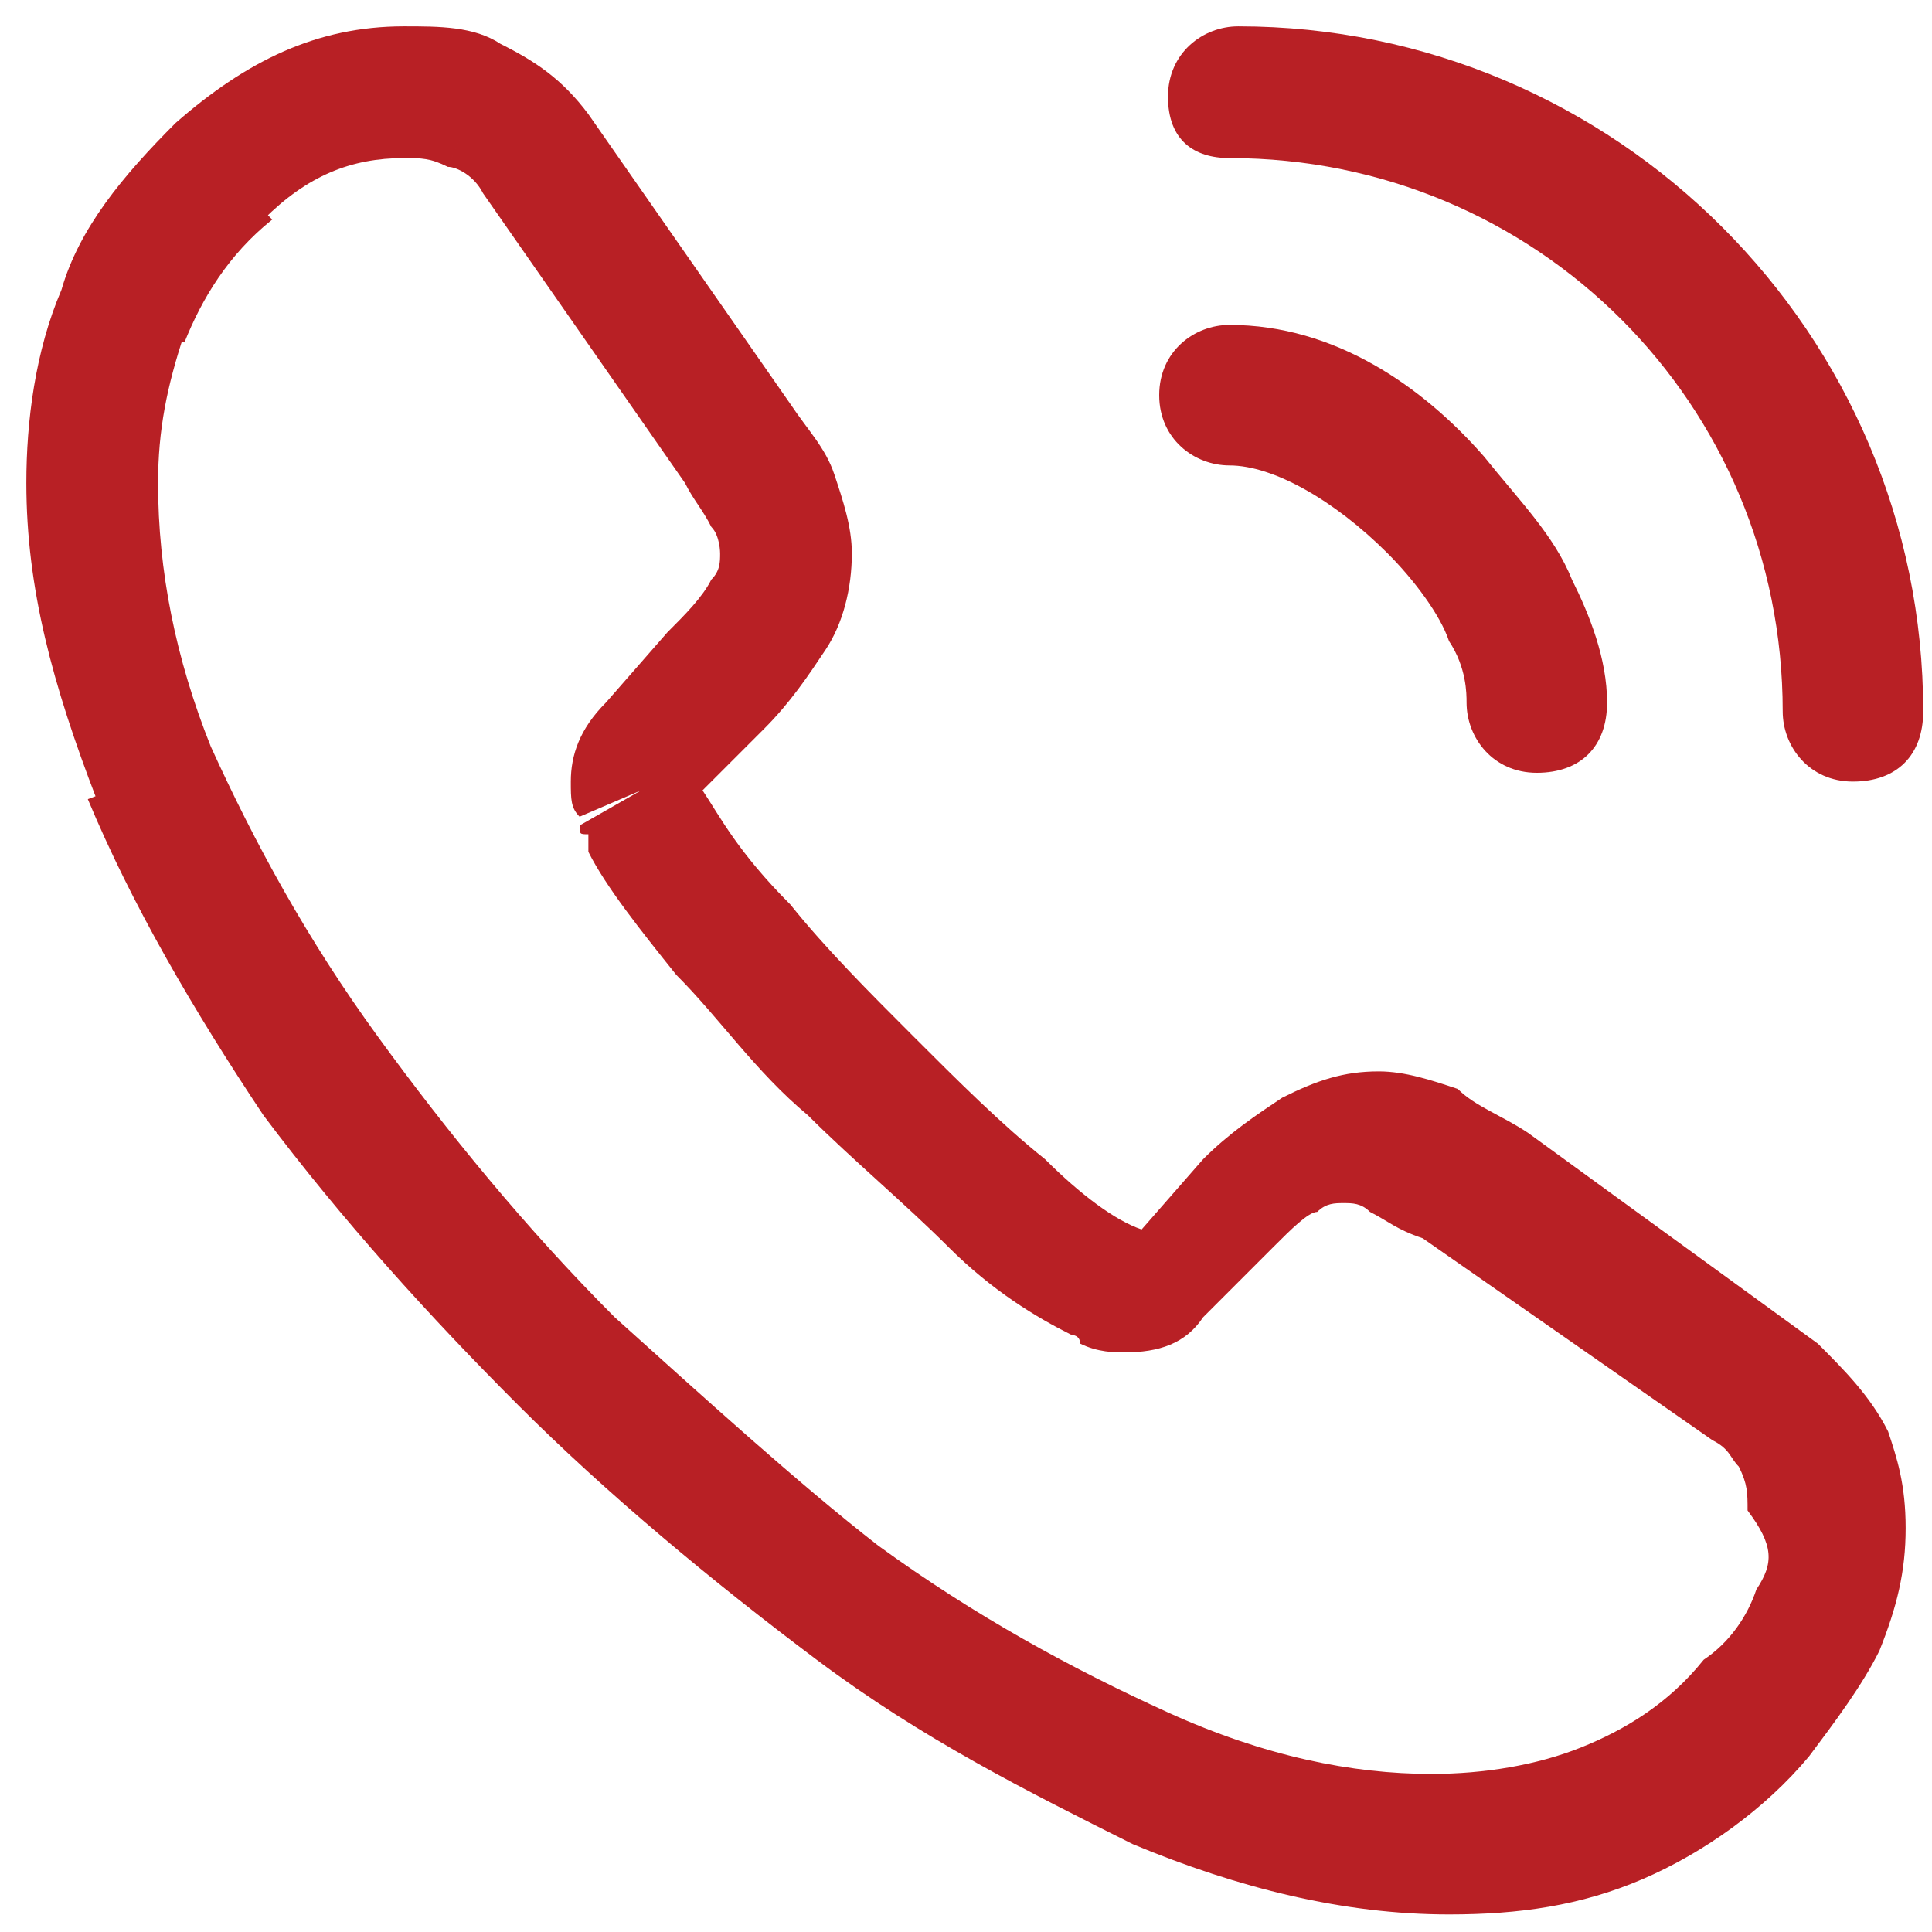
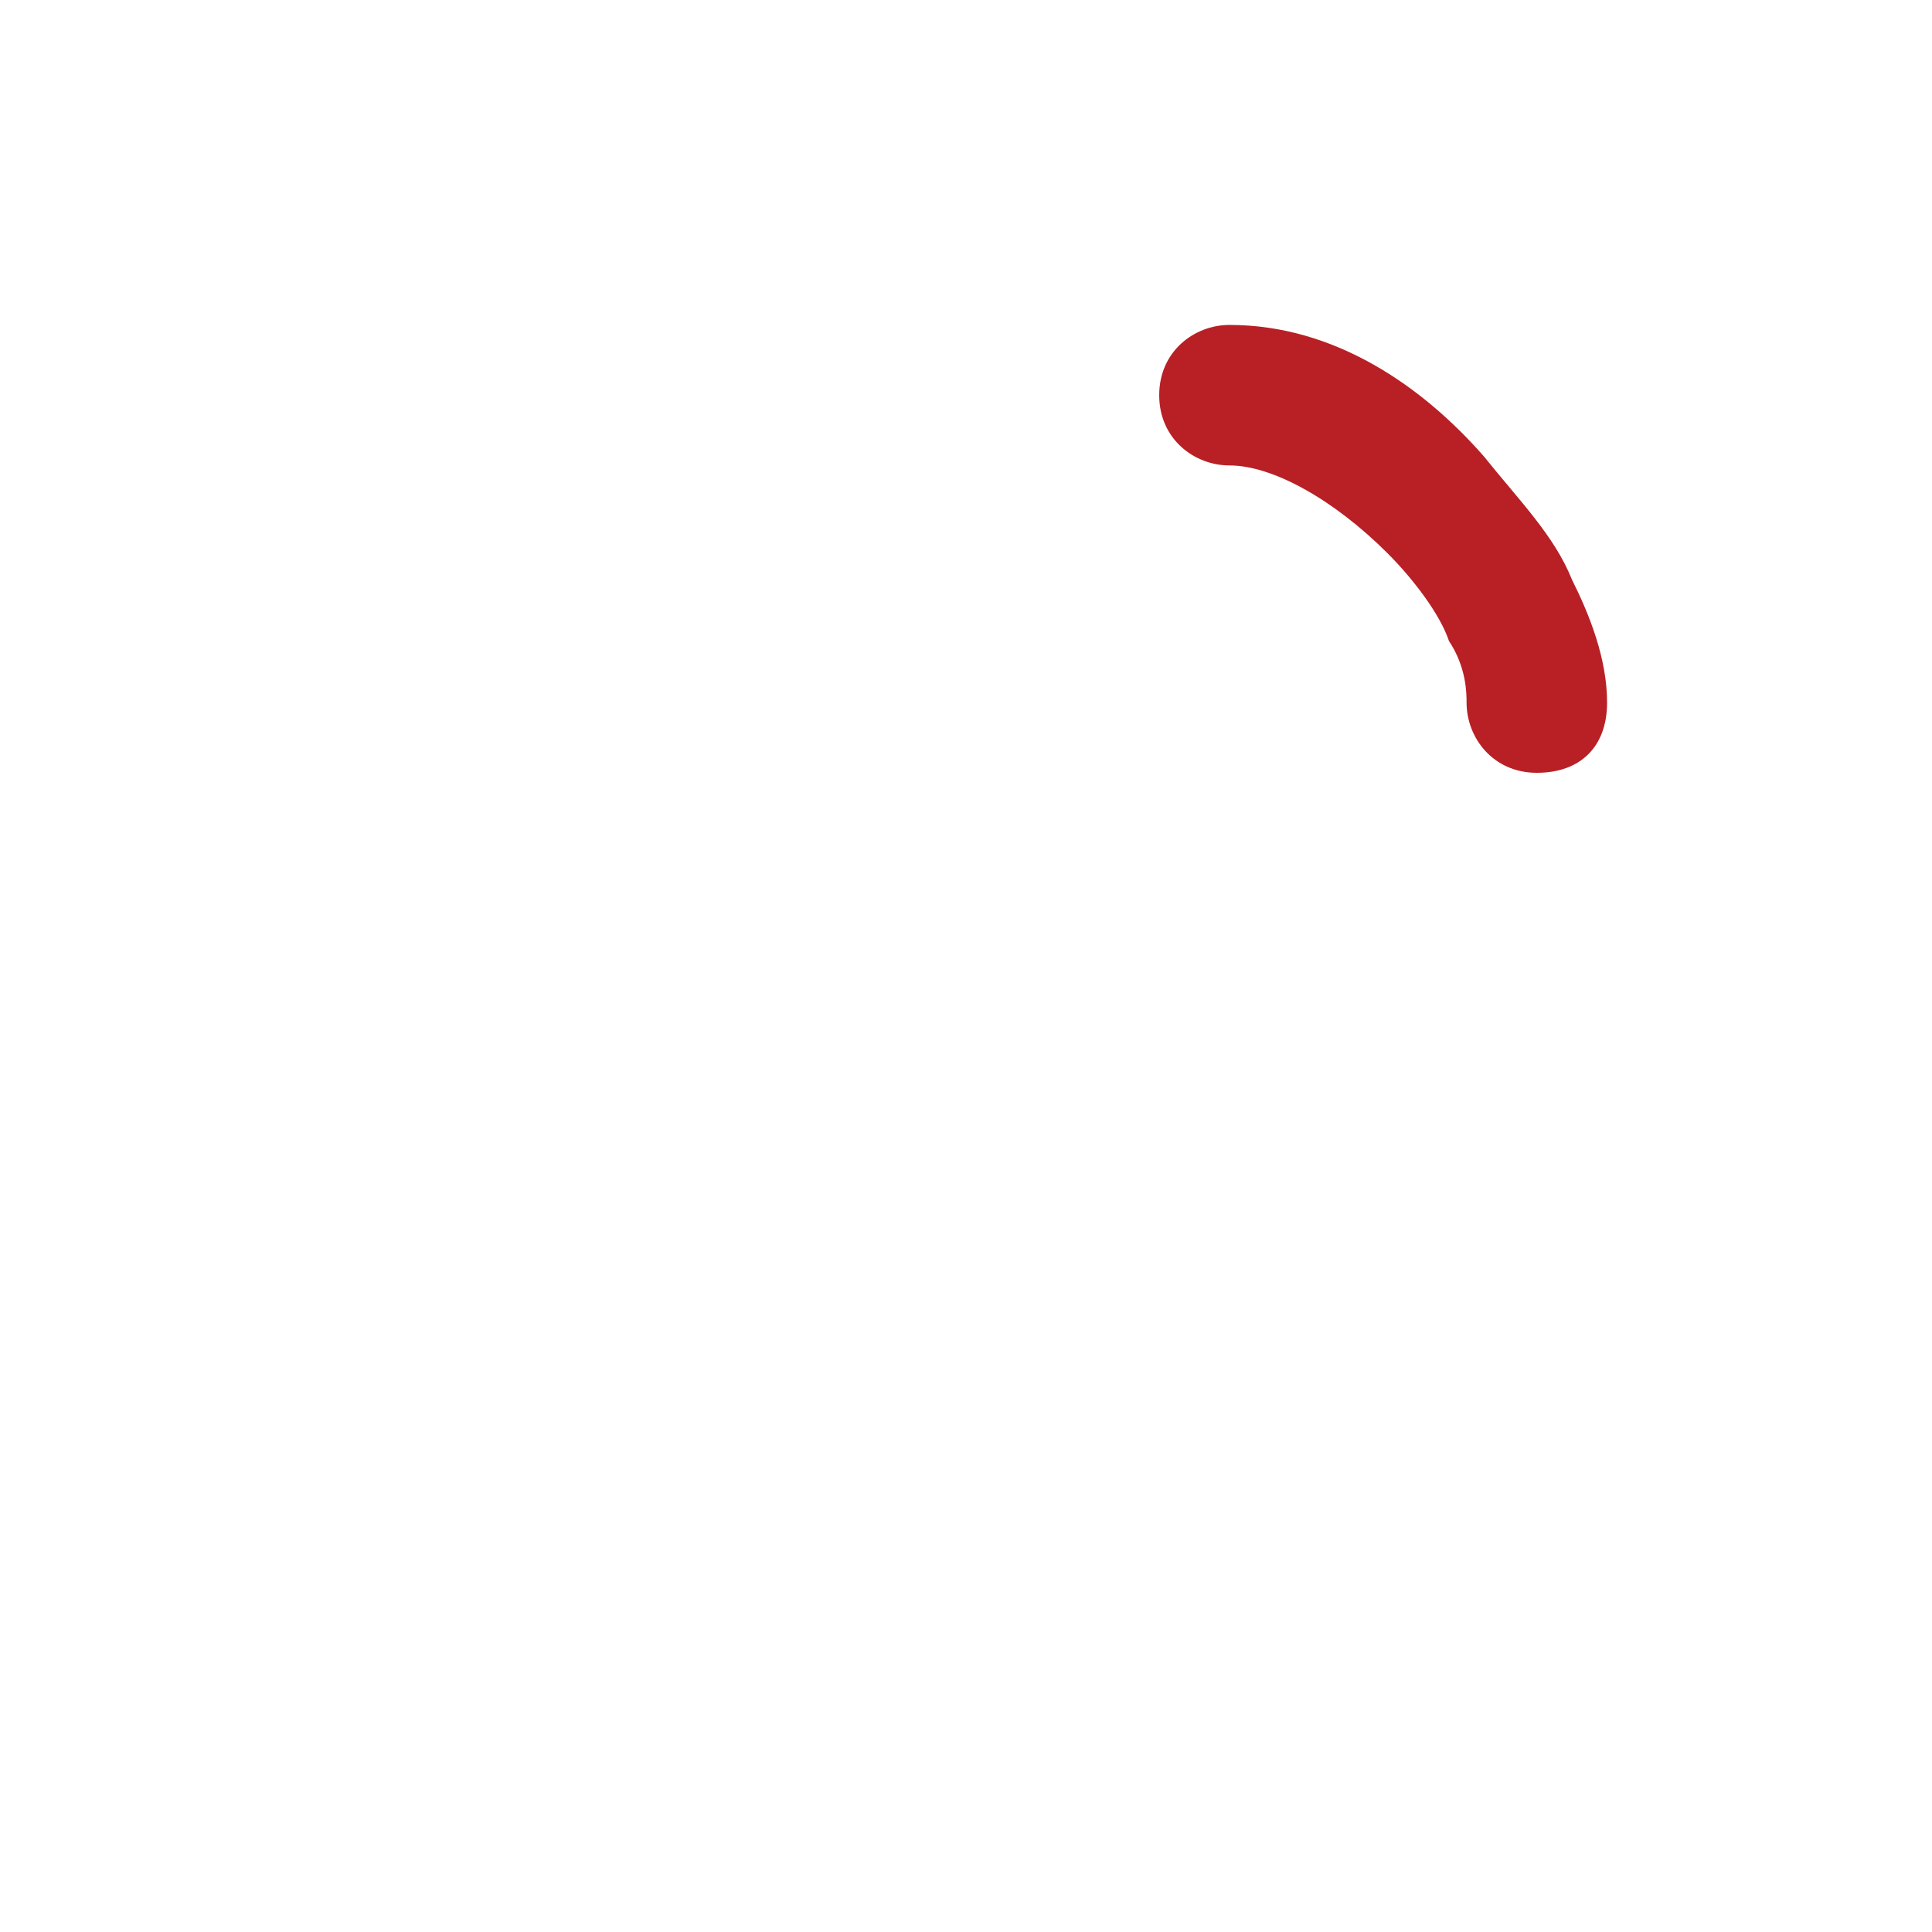
<svg xmlns="http://www.w3.org/2000/svg" version="1.1" id="Layer_1" x="0px" y="0px" viewBox="0 0 22 22" style="enable-background:new 0 0 22 22;" xml:space="preserve">
  <style type="text/css">
	.st0{fill:#B82025;}
</style>
  <g>
-     <path class="st0" d="M14,1.8c3.5,0,6.3,2.8,6.3,6.3c0,0.4,0.3,0.8,0.8,0.8s0.8-0.3,0.8-0.8c0-4.3-3.5-7.8-7.8-7.8   c-0.4,0-0.8,0.3-0.8,0.8S13.6,1.8,14,1.8z" />
-     <path class="st0" d="M21.5,16.3L21.5,16.3c-0.2-0.4-0.5-0.7-0.8-1l0,0l-3.3-2.4l0,0l0,0c-0.3-0.2-0.6-0.3-0.8-0.5   c-0.3-0.1-0.6-0.2-0.9-0.2c-0.4,0-0.7,0.1-1.1,0.3l0,0l0,0l0,0l0,0c-0.3,0.2-0.6,0.4-0.9,0.7l0,0L13,14l0,0   c-0.3-0.1-0.7-0.4-1.1-0.8c-0.5-0.4-1-0.9-1.5-1.4s-1-1-1.4-1.5C8.4,9.7,8.2,9.3,8,9l0,0l0.7-0.7l0,0C9,8,9.2,7.7,9.4,7.4l0,0l0,0   l0,0l0,0c0.2-0.3,0.3-0.7,0.3-1.1c0-0.3-0.1-0.6-0.2-0.9l0,0l0,0l0,0l0,0C9.4,5.1,9.2,4.9,9,4.6l0,0L6.7,1.3l0,0   c-0.3-0.4-0.6-0.6-1-0.8l0,0l0,0l0,0l0,0C5.4,0.3,5,0.3,4.6,0.3c-1,0-1.8,0.4-2.6,1.1l0,0l0,0l0,0l0,0C1.4,2,0.9,2.6,0.7,3.3l0,0   l0,0l0,0l0,0C0.4,4,0.3,4.8,0.3,5.5c0,1.2,0.3,2.3,0.8,3.6l0,0l0.7-0.3l0,0L1,9.1c0.5,1.2,1.2,2.4,2,3.6l0.4-0.3L3,12.7l0,0   l0.6-0.4l0,0L3,12.7C3.9,13.9,4.9,15,5.9,16l0,0l0,0l0.5-0.5l0,0L5.9,16c1,1,2.2,2,3.4,2.9l0,0c1.2,0.9,2.4,1.5,3.6,2.1   c1.2,0.5,2.4,0.8,3.6,0.8c0.8,0,1.5-0.1,2.2-0.4l0,0l0,0l0,0l0,0c0.7-0.3,1.4-0.8,1.9-1.4l0,0l-0.5-0.5l0,0l0.5,0.5   c0.3-0.4,0.6-0.8,0.8-1.2c0.2-0.5,0.3-0.9,0.3-1.4C21.7,16.9,21.6,16.6,21.5,16.3L21.5,16.3z M13.5,14.6L13,14.1l0,0L13.5,14.6   L13.5,14.6z M13,14.1L13,14.1L13,14.1L13,14.1z M8.3,10.6l-0.2,0.2L8.3,10.6L8.3,10.6z M7.9,9L7.9,9L7.9,9L7.9,9L7.9,9z M7.8,8.9   L7.8,8.9L7.4,8.5l0,0L7.8,8.9z M20,18.1c-0.1,0.3-0.3,0.6-0.6,0.8l0,0c-0.4,0.5-0.9,0.8-1.4,1l0,0l0.3,0.7l0,0L18,19.9   c-0.5,0.2-1.1,0.3-1.7,0.3c-0.9,0-1.9-0.2-3-0.7s-2.2-1.1-3.3-1.9c-0.9-0.7-2-1.7-3-2.6c-1-1-1.9-2.1-2.7-3.2S2.9,9.6,2.4,8.5   c-0.4-1-0.6-2-0.6-3c0-0.6,0.1-1.1,0.3-1.7L1.4,3.6l0,0l0.7,0.3l0,0c0.2-0.5,0.5-1,1-1.4L2.5,1.9l0,0L3,2.5l0,0l0,0   C3.5,2,4,1.8,4.6,1.8c0.2,0,0.3,0,0.5,0.1l0.3-0.7l0,0L5.1,1.9l0,0c0.1,0,0.3,0.1,0.4,0.3l0,0l0,0l2.3,3.3l0,0C7.9,5.7,8,5.8,8.1,6   l0.7-0.3l0,0L8.1,6l0,0c0.1,0.1,0.1,0.3,0.1,0.3c0,0.1,0,0.2-0.1,0.3L8.7,7l0,0L8.1,6.6l0,0l0,0C8,6.8,7.8,7,7.6,7.2l0.5,0.5l0,0   L7.6,7.2l0,0l0,0L6.9,8l0,0C6.6,8.3,6.5,8.6,6.5,8.9c0,0.2,0,0.3,0.1,0.4l0,0l0,0L7.3,9l0,0L6.6,9.4c0,0.1,0,0.1,0.1,0.1l0,0v0.1   v0.1l0.7-0.4l0,0L6.7,9.7c0.2,0.4,0.6,0.9,1,1.4l0,0l0,0c0.5,0.5,0.9,1.1,1.5,1.6l0,0l0,0l0.5-0.5l0,0l-0.5,0.5   c0.5,0.5,1.1,1,1.6,1.5l0,0c0.5,0.5,1,0.8,1.4,1l0,0l0,0l0,0c0,0,0.1,0,0.1,0.1l0,0l0,0c0.2,0.1,0.4,0.1,0.5,0.1   c0.4,0,0.7-0.1,0.9-0.4l0,0l0.8-0.8l0,0c0.2-0.2,0.4-0.4,0.5-0.4l0,0l0,0c0.1-0.1,0.2-0.1,0.3-0.1s0.2,0,0.3,0.1   c0.2,0.1,0.3,0.2,0.6,0.3l3.3,2.3l0.3-0.5l-0.3,0.5l0,0l0.4-0.6l0,0l-0.4,0.6c0.2,0.1,0.2,0.2,0.3,0.3c0.1,0.2,0.1,0.3,0.1,0.5   C20.2,17.6,20.2,17.8,20,18.1z" />
    <path class="st0" d="M14,5.3c0.5,0,1.2,0.4,1.8,1l0,0l0.5-0.5l0,0l-0.5,0.5c0.3,0.3,0.6,0.7,0.7,1c0.2,0.3,0.2,0.6,0.2,0.7   c0,0.4,0.3,0.8,0.8,0.8s0.8-0.3,0.8-0.8s-0.2-1-0.4-1.4c-0.2-0.5-0.6-0.9-1-1.4l0,0l0,0l0,0l0,0c-0.7-0.8-1.7-1.5-2.9-1.5   c-0.4,0-0.8,0.3-0.8,0.8S13.6,5.3,14,5.3z" />
  </g>
</svg>